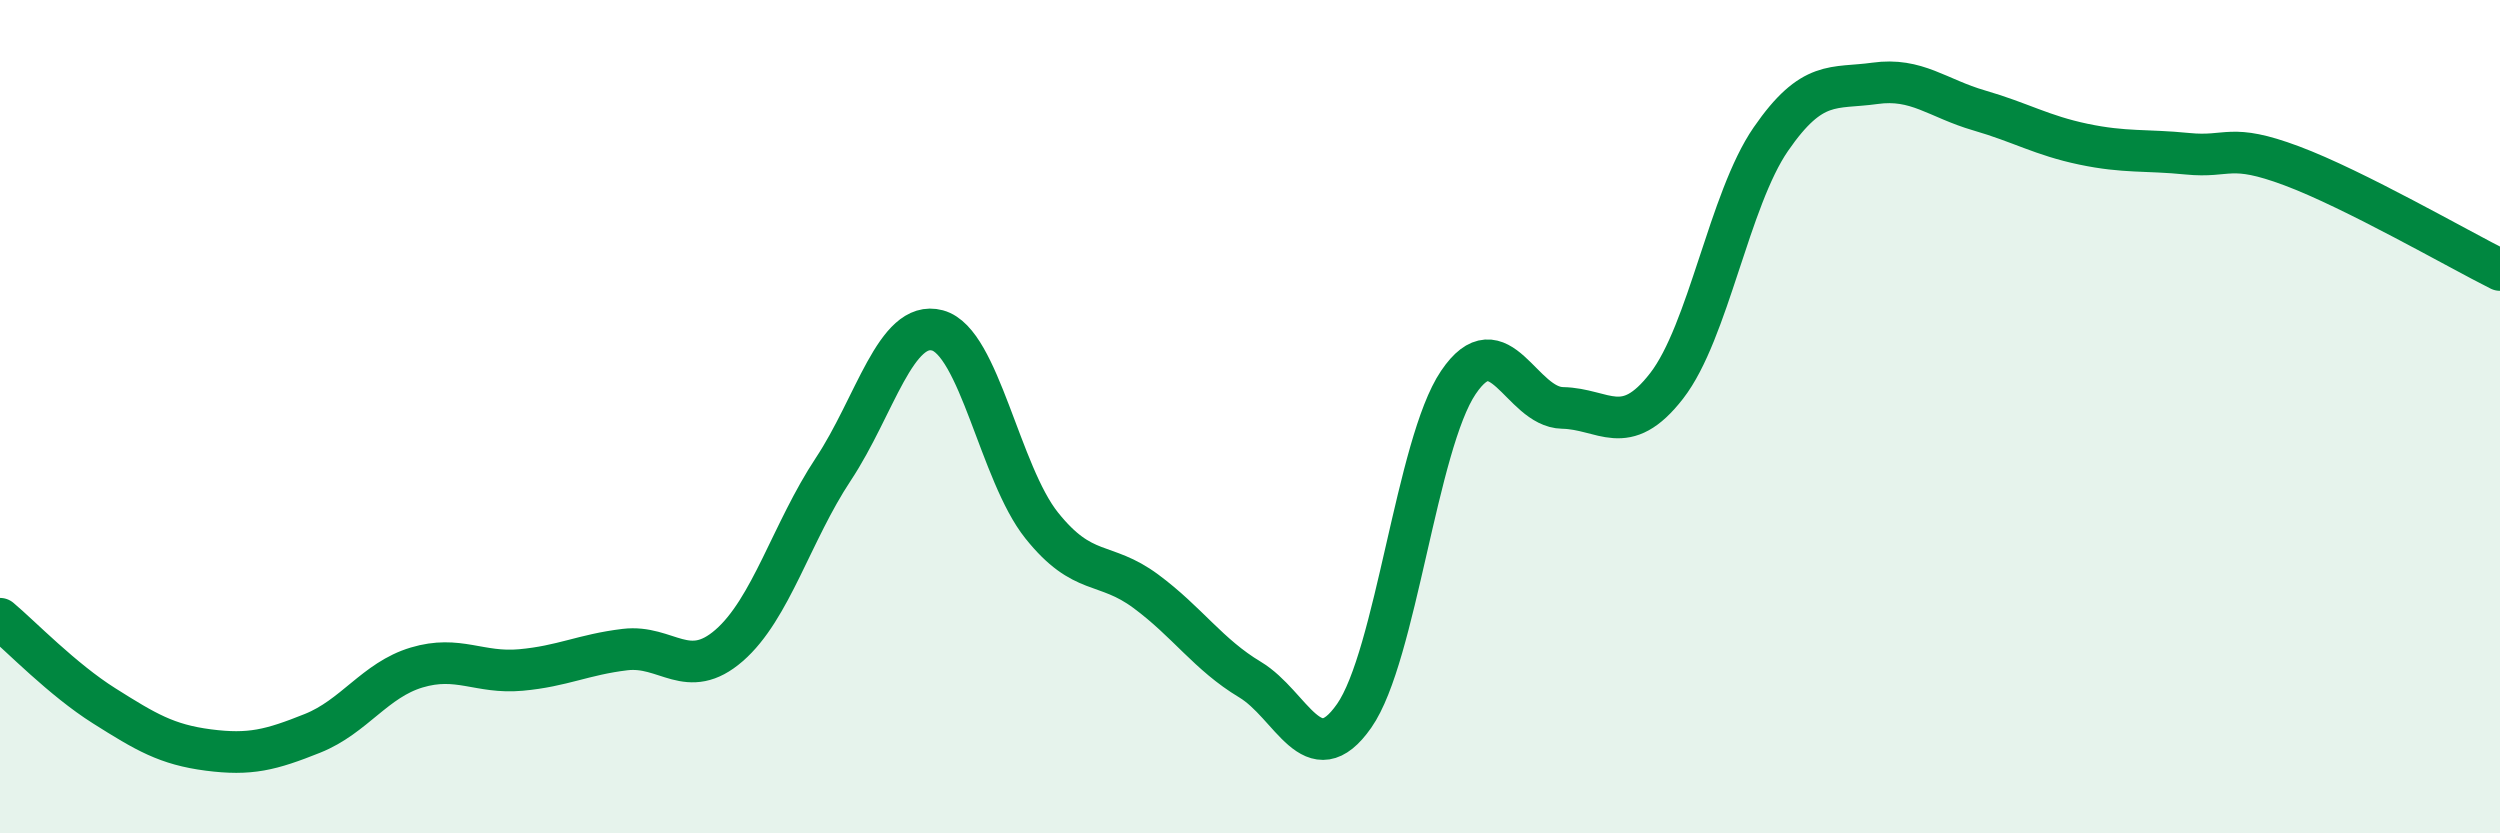
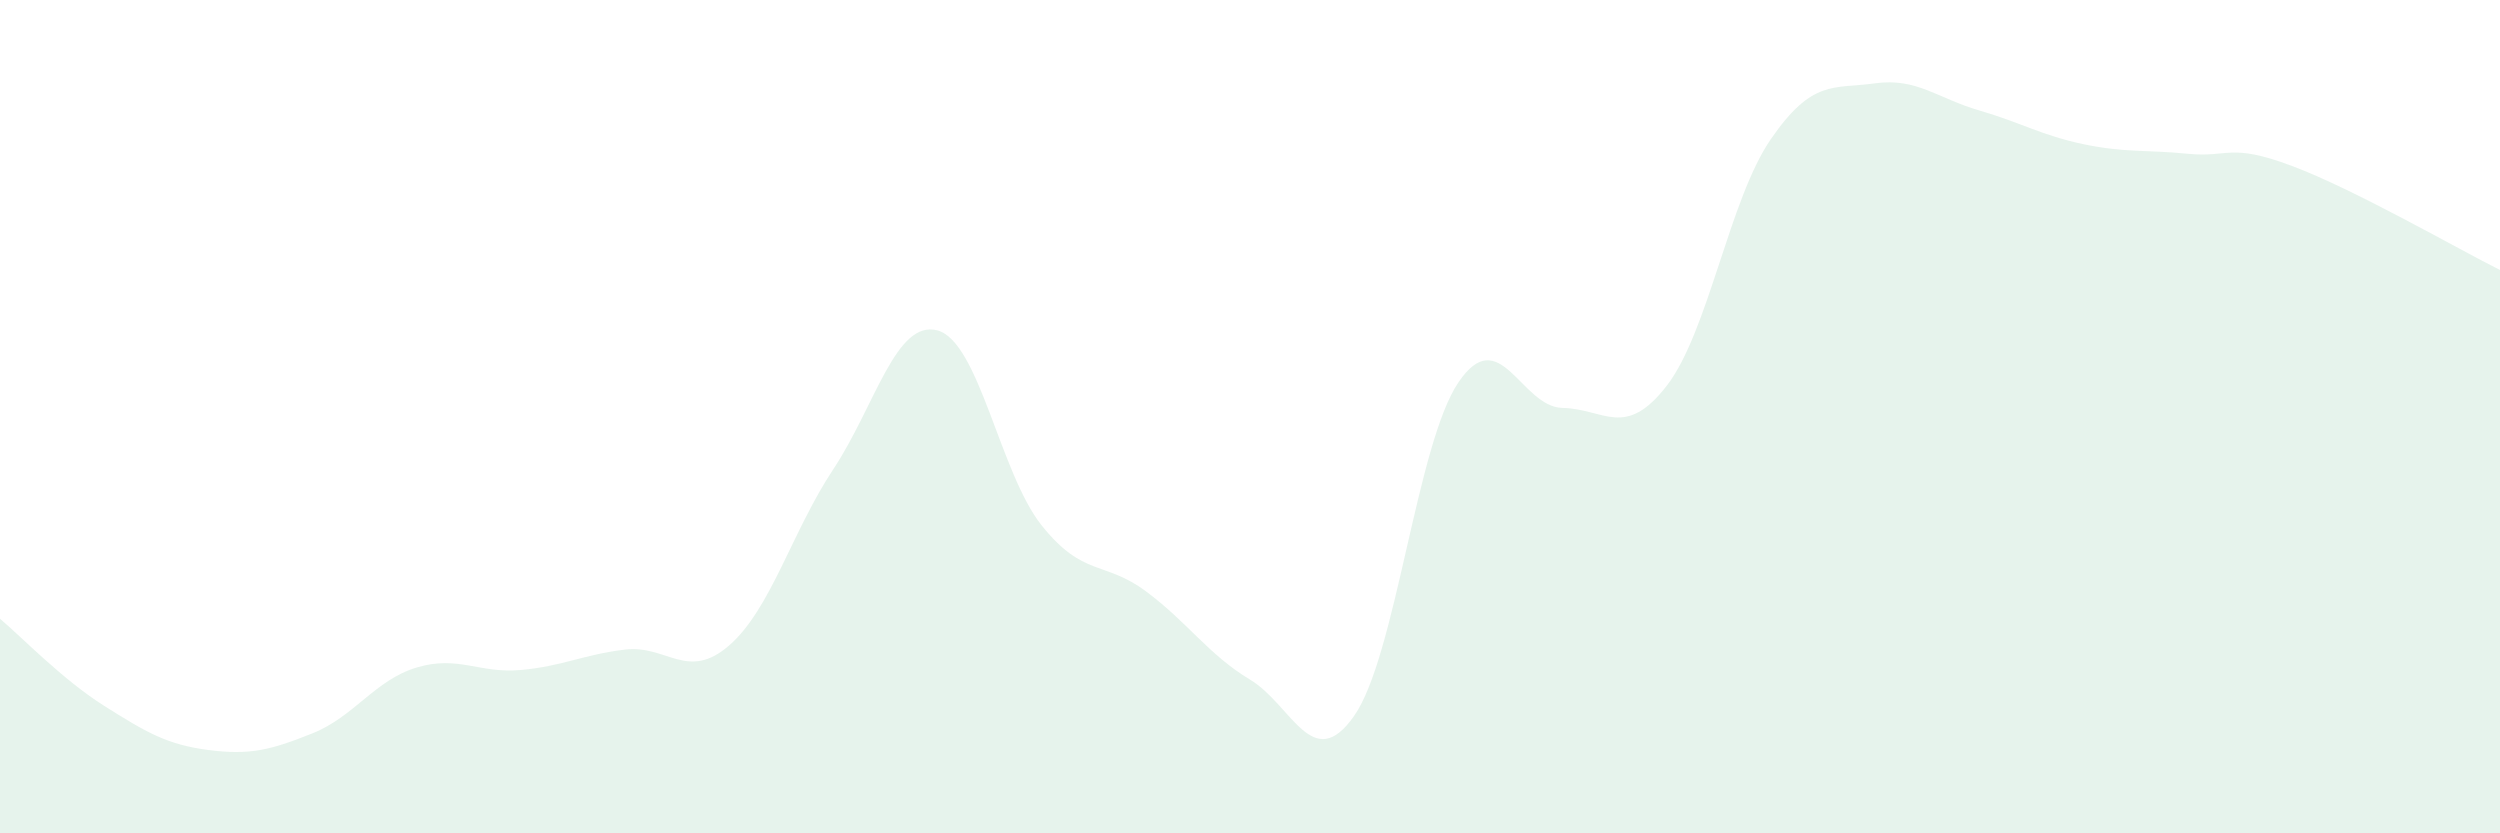
<svg xmlns="http://www.w3.org/2000/svg" width="60" height="20" viewBox="0 0 60 20">
-   <path d="M 0,14.85 C 0.5,15.27 1.5,16.31 2.5,16.94 C 3.5,17.57 4,17.87 5,18 C 6,18.13 6.5,18 7.5,17.6 C 8.5,17.2 9,16.32 10,16.02 C 11,15.72 11.5,16.17 12.5,16.08 C 13.5,15.99 14,15.71 15,15.59 C 16,15.47 16.5,16.36 17.5,15.49 C 18.5,14.62 19,12.77 20,11.26 C 21,9.75 21.5,7.66 22.5,7.93 C 23.5,8.2 24,11.36 25,12.61 C 26,13.86 26.5,13.45 27.5,14.19 C 28.5,14.93 29,15.71 30,16.31 C 31,16.91 31.5,18.61 32.5,17.18 C 33.5,15.75 34,10.66 35,9.18 C 36,7.7 36.5,9.77 37.5,9.79 C 38.5,9.81 39,10.55 40,9.26 C 41,7.97 41.5,4.79 42.5,3.34 C 43.5,1.89 44,2.14 45,2 C 46,1.86 46.5,2.36 47.5,2.65 C 48.5,2.94 49,3.25 50,3.46 C 51,3.67 51.5,3.59 52.5,3.69 C 53.5,3.79 53.5,3.42 55,3.98 C 56.5,4.54 59,5.98 60,6.48L60 20L0 20Z" fill="#008740" opacity="0.1" stroke-linecap="round" stroke-linejoin="round" />
-   <path d="M 0,14.85 C 0.5,15.27 1.5,16.31 2.5,16.94 C 3.5,17.57 4,17.87 5,18 C 6,18.13 6.5,18 7.5,17.6 C 8.5,17.2 9,16.32 10,16.02 C 11,15.72 11.5,16.17 12.5,16.08 C 13.5,15.99 14,15.71 15,15.59 C 16,15.47 16.5,16.36 17.5,15.49 C 18.5,14.62 19,12.77 20,11.26 C 21,9.75 21.5,7.66 22.5,7.93 C 23.5,8.2 24,11.36 25,12.61 C 26,13.86 26.5,13.45 27.5,14.19 C 28.5,14.93 29,15.71 30,16.31 C 31,16.91 31.5,18.61 32.5,17.18 C 33.5,15.75 34,10.66 35,9.18 C 36,7.7 36.5,9.77 37.5,9.79 C 38.5,9.81 39,10.55 40,9.26 C 41,7.97 41.5,4.79 42.5,3.34 C 43.5,1.89 44,2.14 45,2 C 46,1.86 46.5,2.36 47.5,2.65 C 48.5,2.94 49,3.25 50,3.46 C 51,3.67 51.5,3.59 52.5,3.69 C 53.5,3.79 53.5,3.42 55,3.98 C 56.5,4.54 59,5.98 60,6.48" stroke="#008740" stroke-width="1" fill="none" stroke-linecap="round" stroke-linejoin="round" />
+   <path d="M 0,14.85 C 0.5,15.27 1.5,16.31 2.5,16.94 C 3.5,17.57 4,17.87 5,18 C 6,18.13 6.5,18 7.5,17.6 C 8.5,17.2 9,16.32 10,16.02 C 11,15.72 11.5,16.17 12.5,16.08 C 13.5,15.99 14,15.71 15,15.59 C 16,15.47 16.5,16.36 17.5,15.49 C 18.5,14.62 19,12.77 20,11.26 C 21,9.75 21.5,7.66 22.5,7.93 C 23.5,8.2 24,11.36 25,12.61 C 26,13.86 26.5,13.45 27.5,14.19 C 28.5,14.93 29,15.71 30,16.31 C 31,16.91 31.5,18.61 32.5,17.18 C 33.5,15.75 34,10.66 35,9.18 C 36,7.7 36.5,9.77 37.5,9.79 C 38.5,9.81 39,10.55 40,9.26 C 41,7.97 41.5,4.79 42.5,3.34 C 43.5,1.89 44,2.14 45,2 C 46,1.86 46.5,2.36 47.5,2.65 C 48.5,2.94 49,3.25 50,3.46 C 51,3.67 51.5,3.59 52.5,3.69 C 53.5,3.79 53.5,3.42 55,3.98 C 56.5,4.54 59,5.98 60,6.48L60 20L0 20" fill="#008740" opacity="0.1" stroke-linecap="round" stroke-linejoin="round" />
</svg>